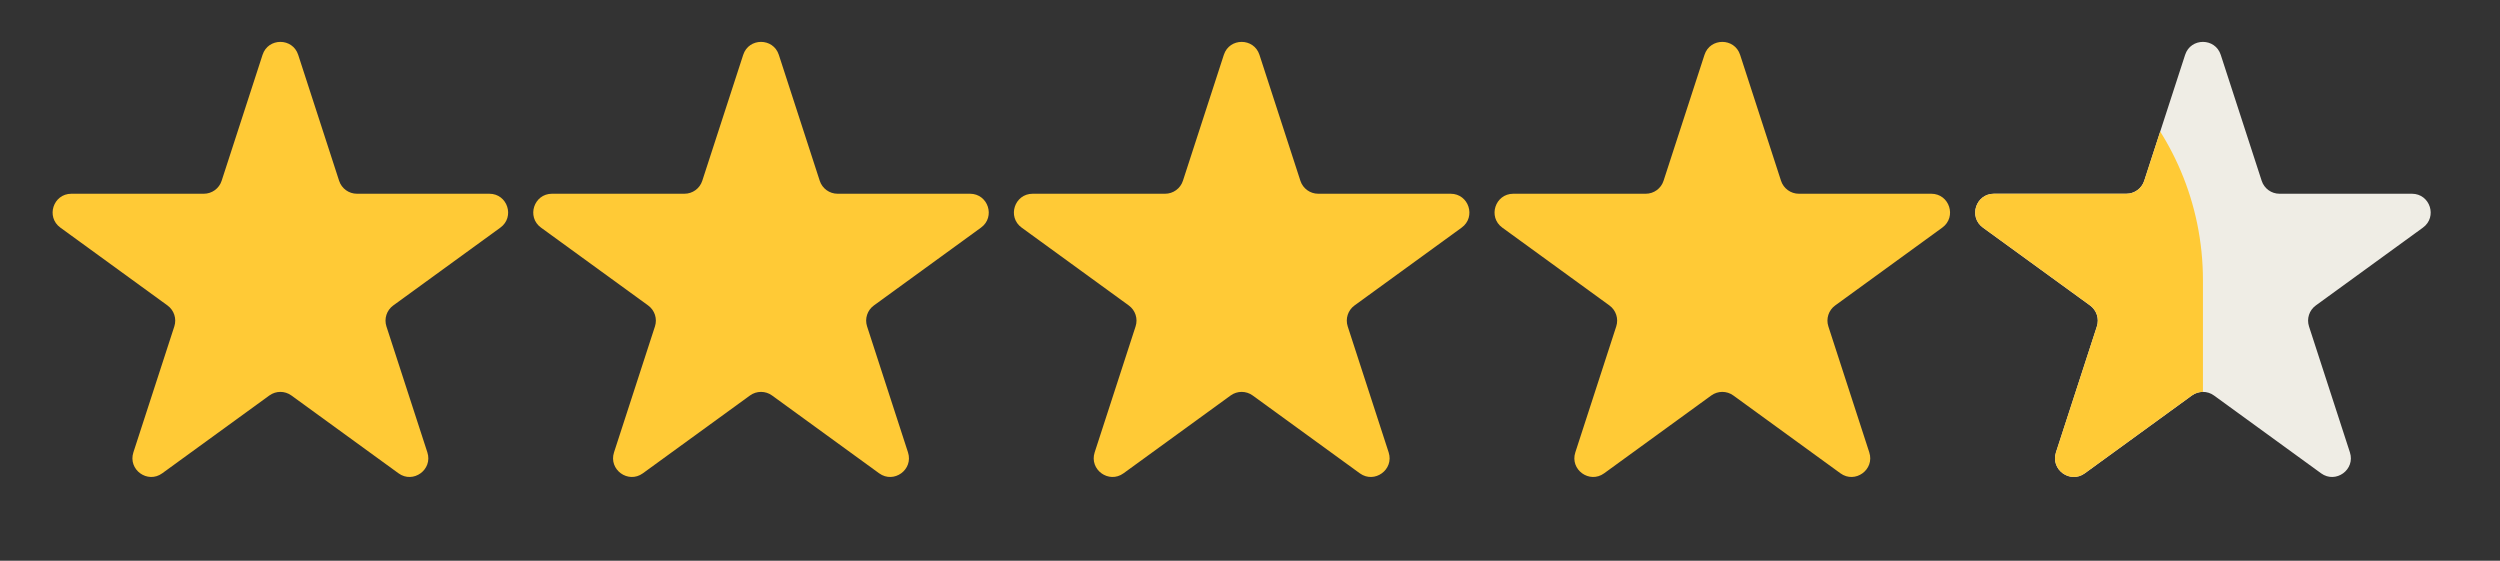
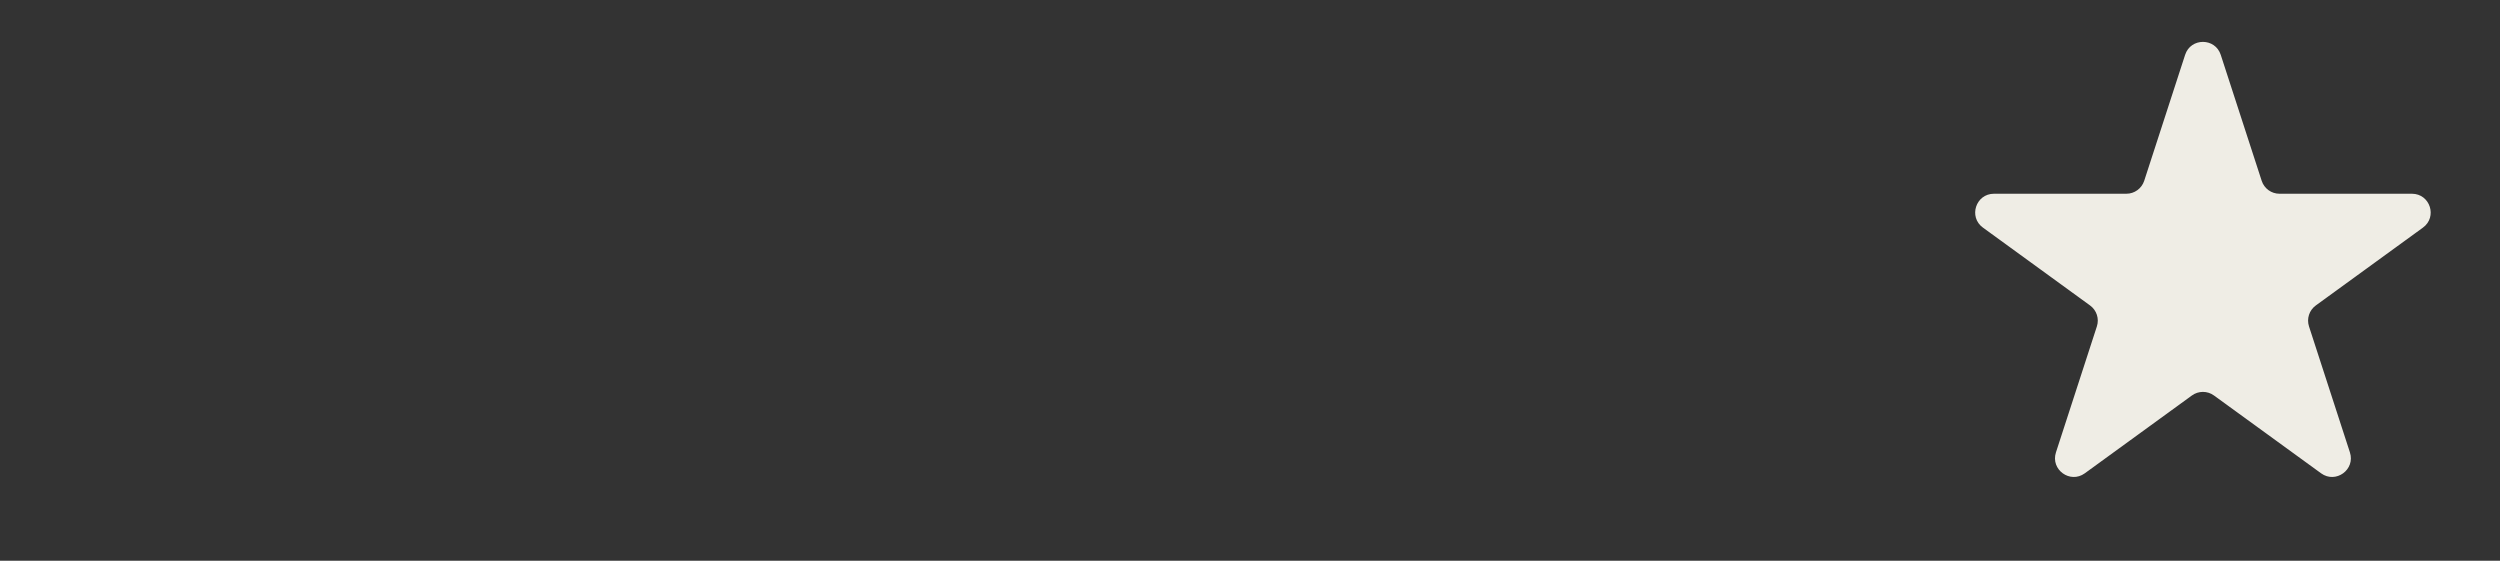
<svg xmlns="http://www.w3.org/2000/svg" width="107" height="24" viewBox="0 0 107 24" fill="none">
  <rect x="0" y="0" width="107" height="24" fill="#333333" stroke="none" />
-   <path d="M11.237 2.347C11.477 1.608 12.523 1.608 12.763 2.347L14.514 7.738C14.621 8.068 14.929 8.292 15.277 8.292H20.945C21.722 8.292 22.045 9.286 21.416 9.742L16.831 13.074C16.549 13.278 16.432 13.64 16.539 13.97L18.291 19.361C18.531 20.1 17.685 20.714 17.057 20.258L12.471 16.926C12.19 16.722 11.81 16.722 11.529 16.926L6.943 20.258C6.315 20.714 5.469 20.1 5.709 19.361L7.461 13.97C7.568 13.64 7.45 13.278 7.169 13.074L2.584 9.742C1.955 9.286 2.278 8.292 3.055 8.292H8.723C9.071 8.292 9.379 8.068 9.486 7.738L11.237 2.347Z" fill="#FFCA36" />
-   <path d="M31.809 2.347C32.049 1.608 33.094 1.608 33.334 2.347L35.085 7.738C35.193 8.068 35.501 8.292 35.848 8.292H41.516C42.293 8.292 42.616 9.286 41.987 9.742L37.402 13.074C37.121 13.278 37.003 13.64 37.111 13.97L38.862 19.361C39.102 20.1 38.257 20.714 37.628 20.258L33.043 16.926C32.762 16.722 32.381 16.722 32.1 16.926L27.514 20.258C26.886 20.714 26.04 20.1 26.28 19.361L28.032 13.97C28.139 13.64 28.022 13.278 27.741 13.074L23.155 9.742C22.527 9.286 22.85 8.292 23.626 8.292H29.294C29.642 8.292 29.95 8.068 30.057 7.738L31.809 2.347Z" fill="#FFCA36" />
-   <path d="M52.38 2.347C52.62 1.608 53.665 1.608 53.905 2.347L55.657 7.738C55.764 8.068 56.072 8.292 56.42 8.292H62.088C62.864 8.292 63.187 9.286 62.559 9.742L57.973 13.074C57.692 13.278 57.575 13.64 57.682 13.97L59.434 19.361C59.674 20.1 58.828 20.714 58.2 20.258L53.614 16.926C53.333 16.722 52.953 16.722 52.672 16.926L48.086 20.258C47.458 20.714 46.612 20.1 46.852 19.361L48.603 13.97C48.711 13.64 48.593 13.278 48.312 13.074L43.727 9.742C43.098 9.286 43.421 8.292 44.198 8.292H49.866C50.214 8.292 50.521 8.068 50.629 7.738L52.38 2.347Z" fill="#FFCA36" />
-   <path d="M72.952 2.347C73.192 1.608 74.237 1.608 74.477 2.347L76.228 7.738C76.336 8.068 76.644 8.292 76.991 8.292H82.659C83.436 8.292 83.759 9.286 83.13 9.742L78.545 13.074C78.264 13.278 78.146 13.64 78.254 13.97L80.005 19.361C80.245 20.1 79.4 20.714 78.771 20.258L74.186 16.926C73.905 16.722 73.524 16.722 73.243 16.926L68.657 20.258C68.029 20.714 67.183 20.1 67.424 19.361L69.175 13.97C69.282 13.64 69.165 13.278 68.884 13.074L64.298 9.742C63.67 9.286 63.993 8.292 64.769 8.292H70.438C70.785 8.292 71.093 8.068 71.2 7.738L72.952 2.347Z" fill="#FFCA36" />
  <path d="M93.523 2.347C93.763 1.608 94.808 1.608 95.048 2.347L96.8 7.738C96.907 8.068 97.215 8.292 97.562 8.292H103.231C104.007 8.292 104.33 9.286 103.702 9.742L99.116 13.074C98.835 13.278 98.718 13.64 98.825 13.97L100.576 19.361C100.817 20.1 99.971 20.714 99.343 20.258L94.757 16.926C94.476 16.722 94.095 16.722 93.814 16.926L89.229 20.258C88.6 20.714 87.755 20.1 87.995 19.361L89.746 13.97C89.854 13.64 89.736 13.278 89.455 13.074L84.87 9.742C84.241 9.286 84.564 8.292 85.341 8.292H91.009C91.356 8.292 91.664 8.068 91.772 7.738L93.523 2.347Z" fill="#EFEDE5" />
  <g clip-path="url(#clip0_8_103)">
    <path d="M93.523 2.347C93.763 1.608 94.808 1.608 95.048 2.347L96.8 7.738C96.907 8.068 97.215 8.292 97.562 8.292H103.231C104.007 8.292 104.33 9.286 103.702 9.742L99.116 13.074C98.835 13.278 98.718 13.64 98.825 13.97L100.576 19.361C100.817 20.1 99.971 20.714 99.343 20.258L94.757 16.926C94.476 16.722 94.095 16.722 93.814 16.926L89.229 20.258C88.6 20.714 87.755 20.1 87.995 19.361L89.746 13.97C89.854 13.64 89.736 13.278 89.455 13.074L84.87 9.742C84.241 9.286 84.564 8.292 85.341 8.292H91.009C91.356 8.292 91.664 8.068 91.772 7.738L93.523 2.347Z" fill="#FFCA36" />
  </g>
  <defs>
    <clipPath id="clip0_8_103">
-       <path d="M82.286 0C88.913 0 94.286 5.373 94.286 12V24H82.286V0Z" fill="white" />
-     </clipPath>
+       </clipPath>
  </defs>
</svg>